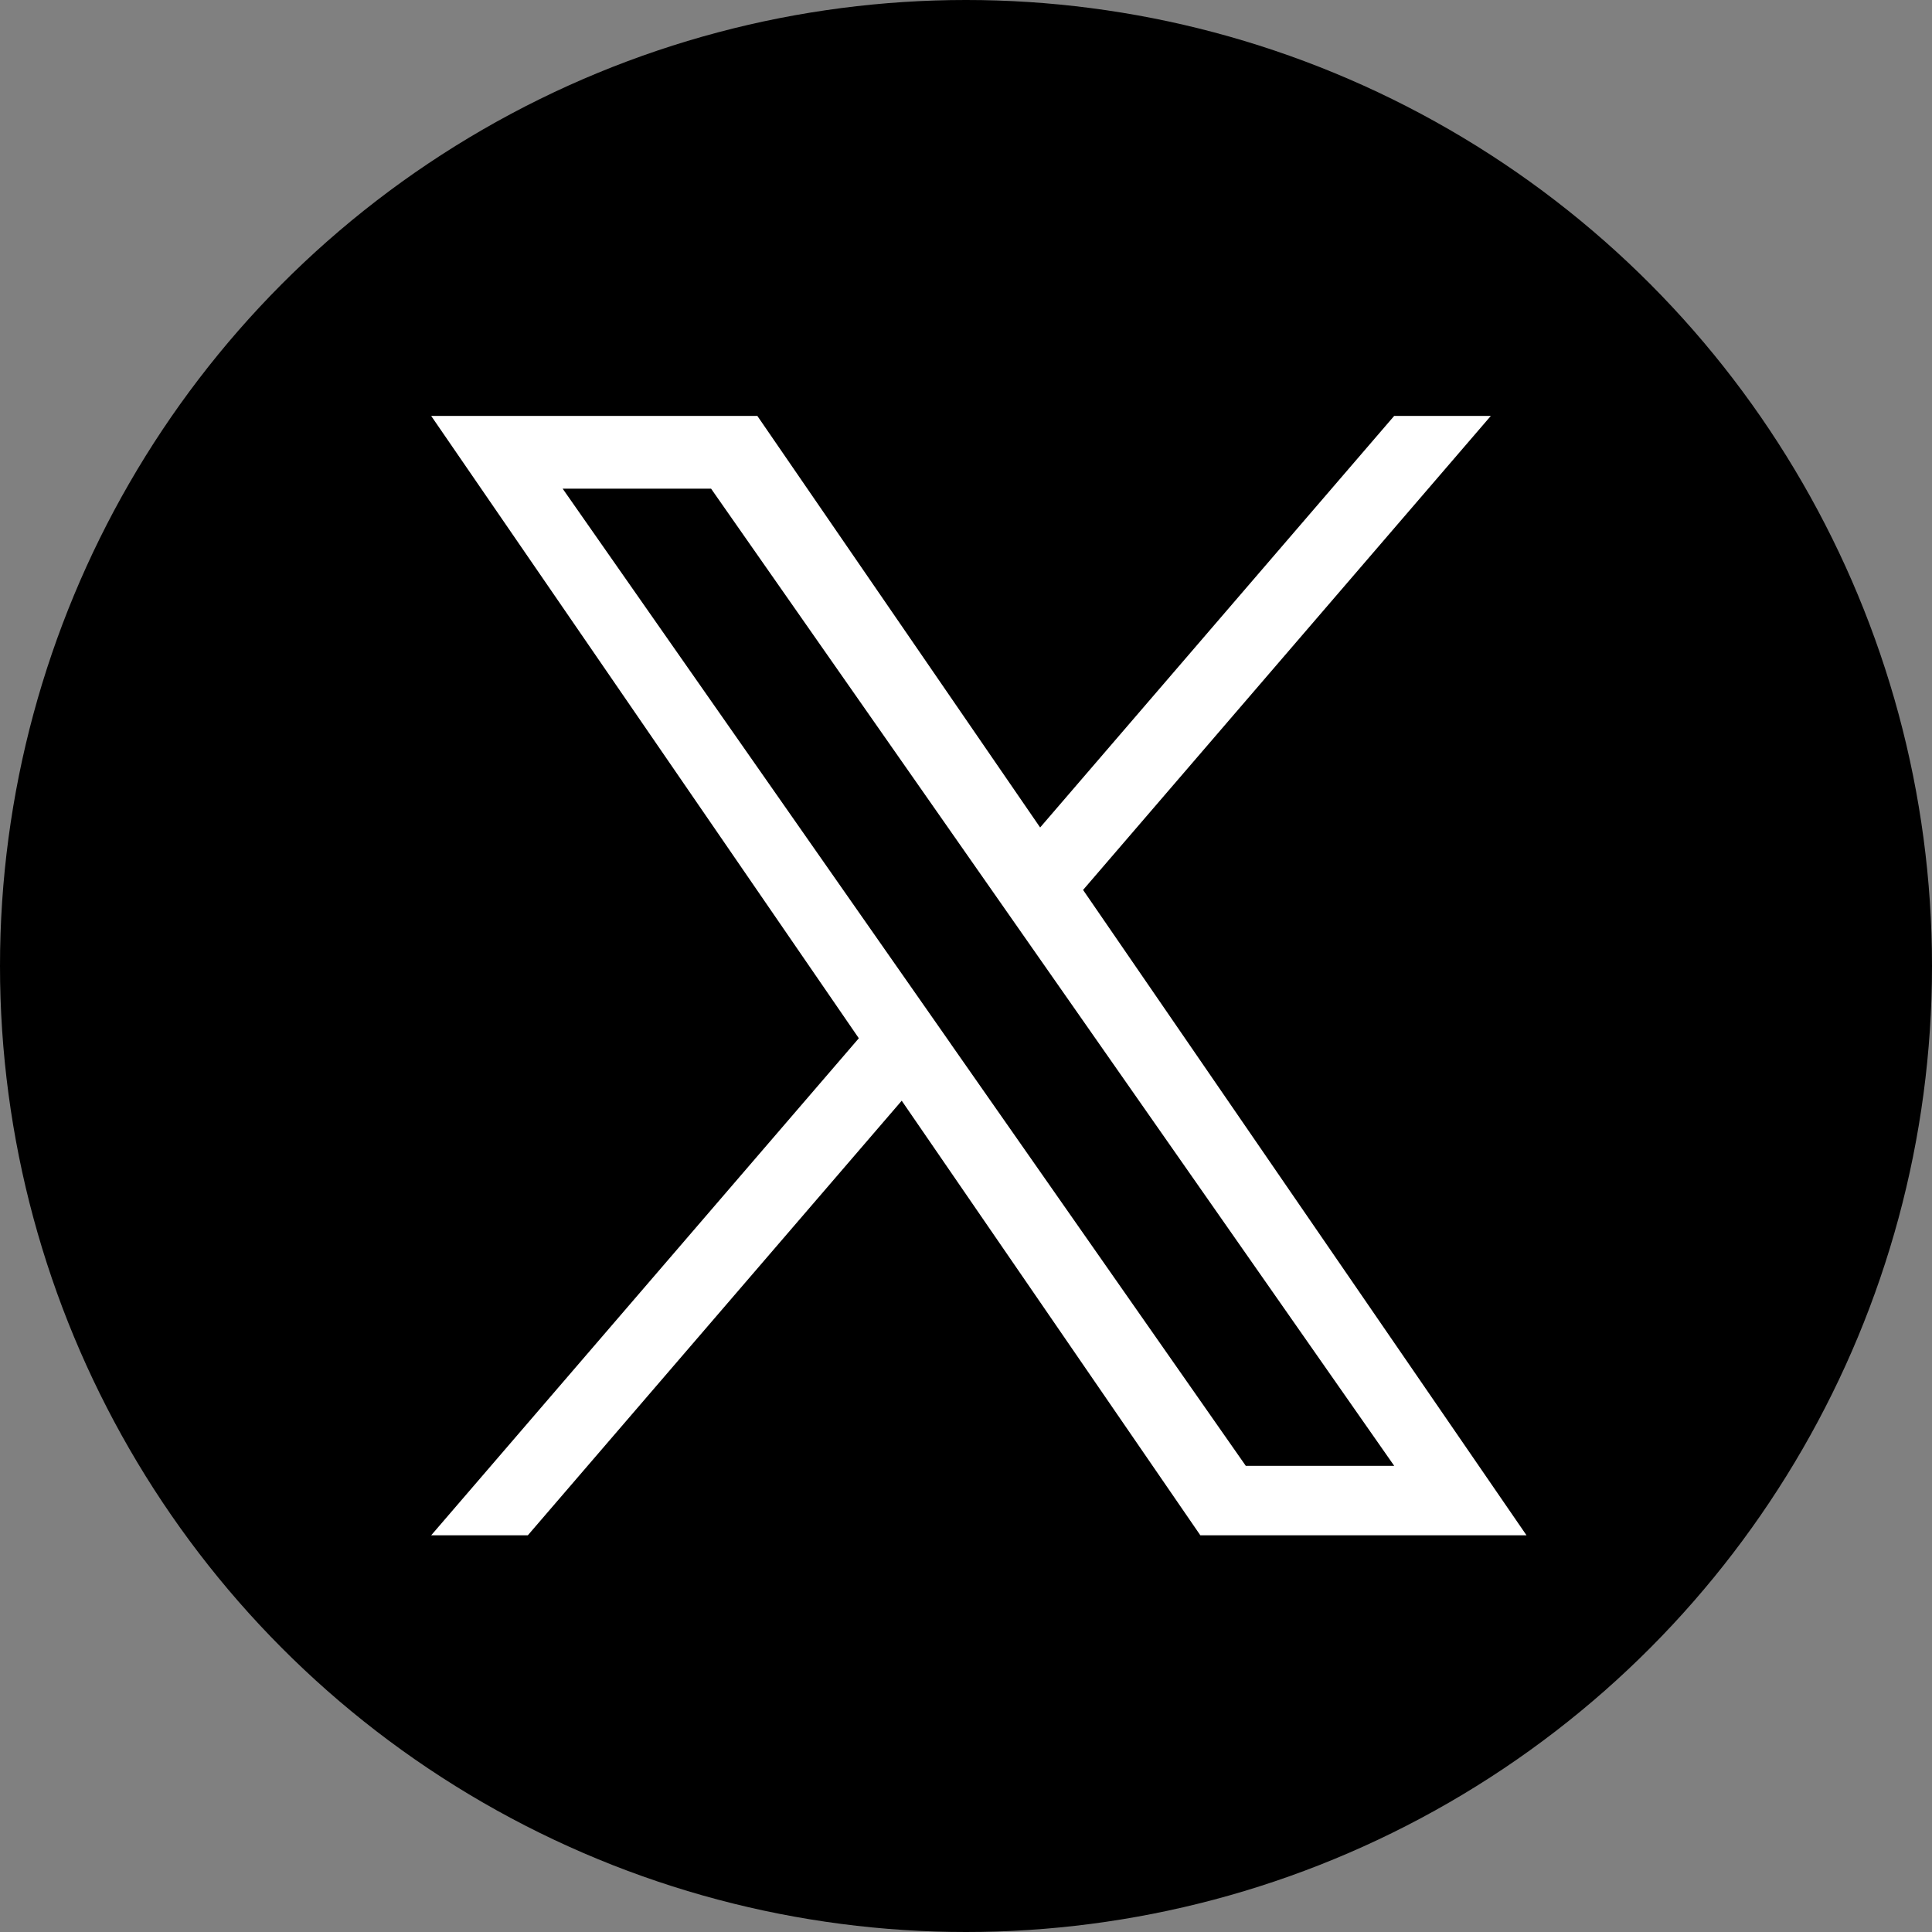
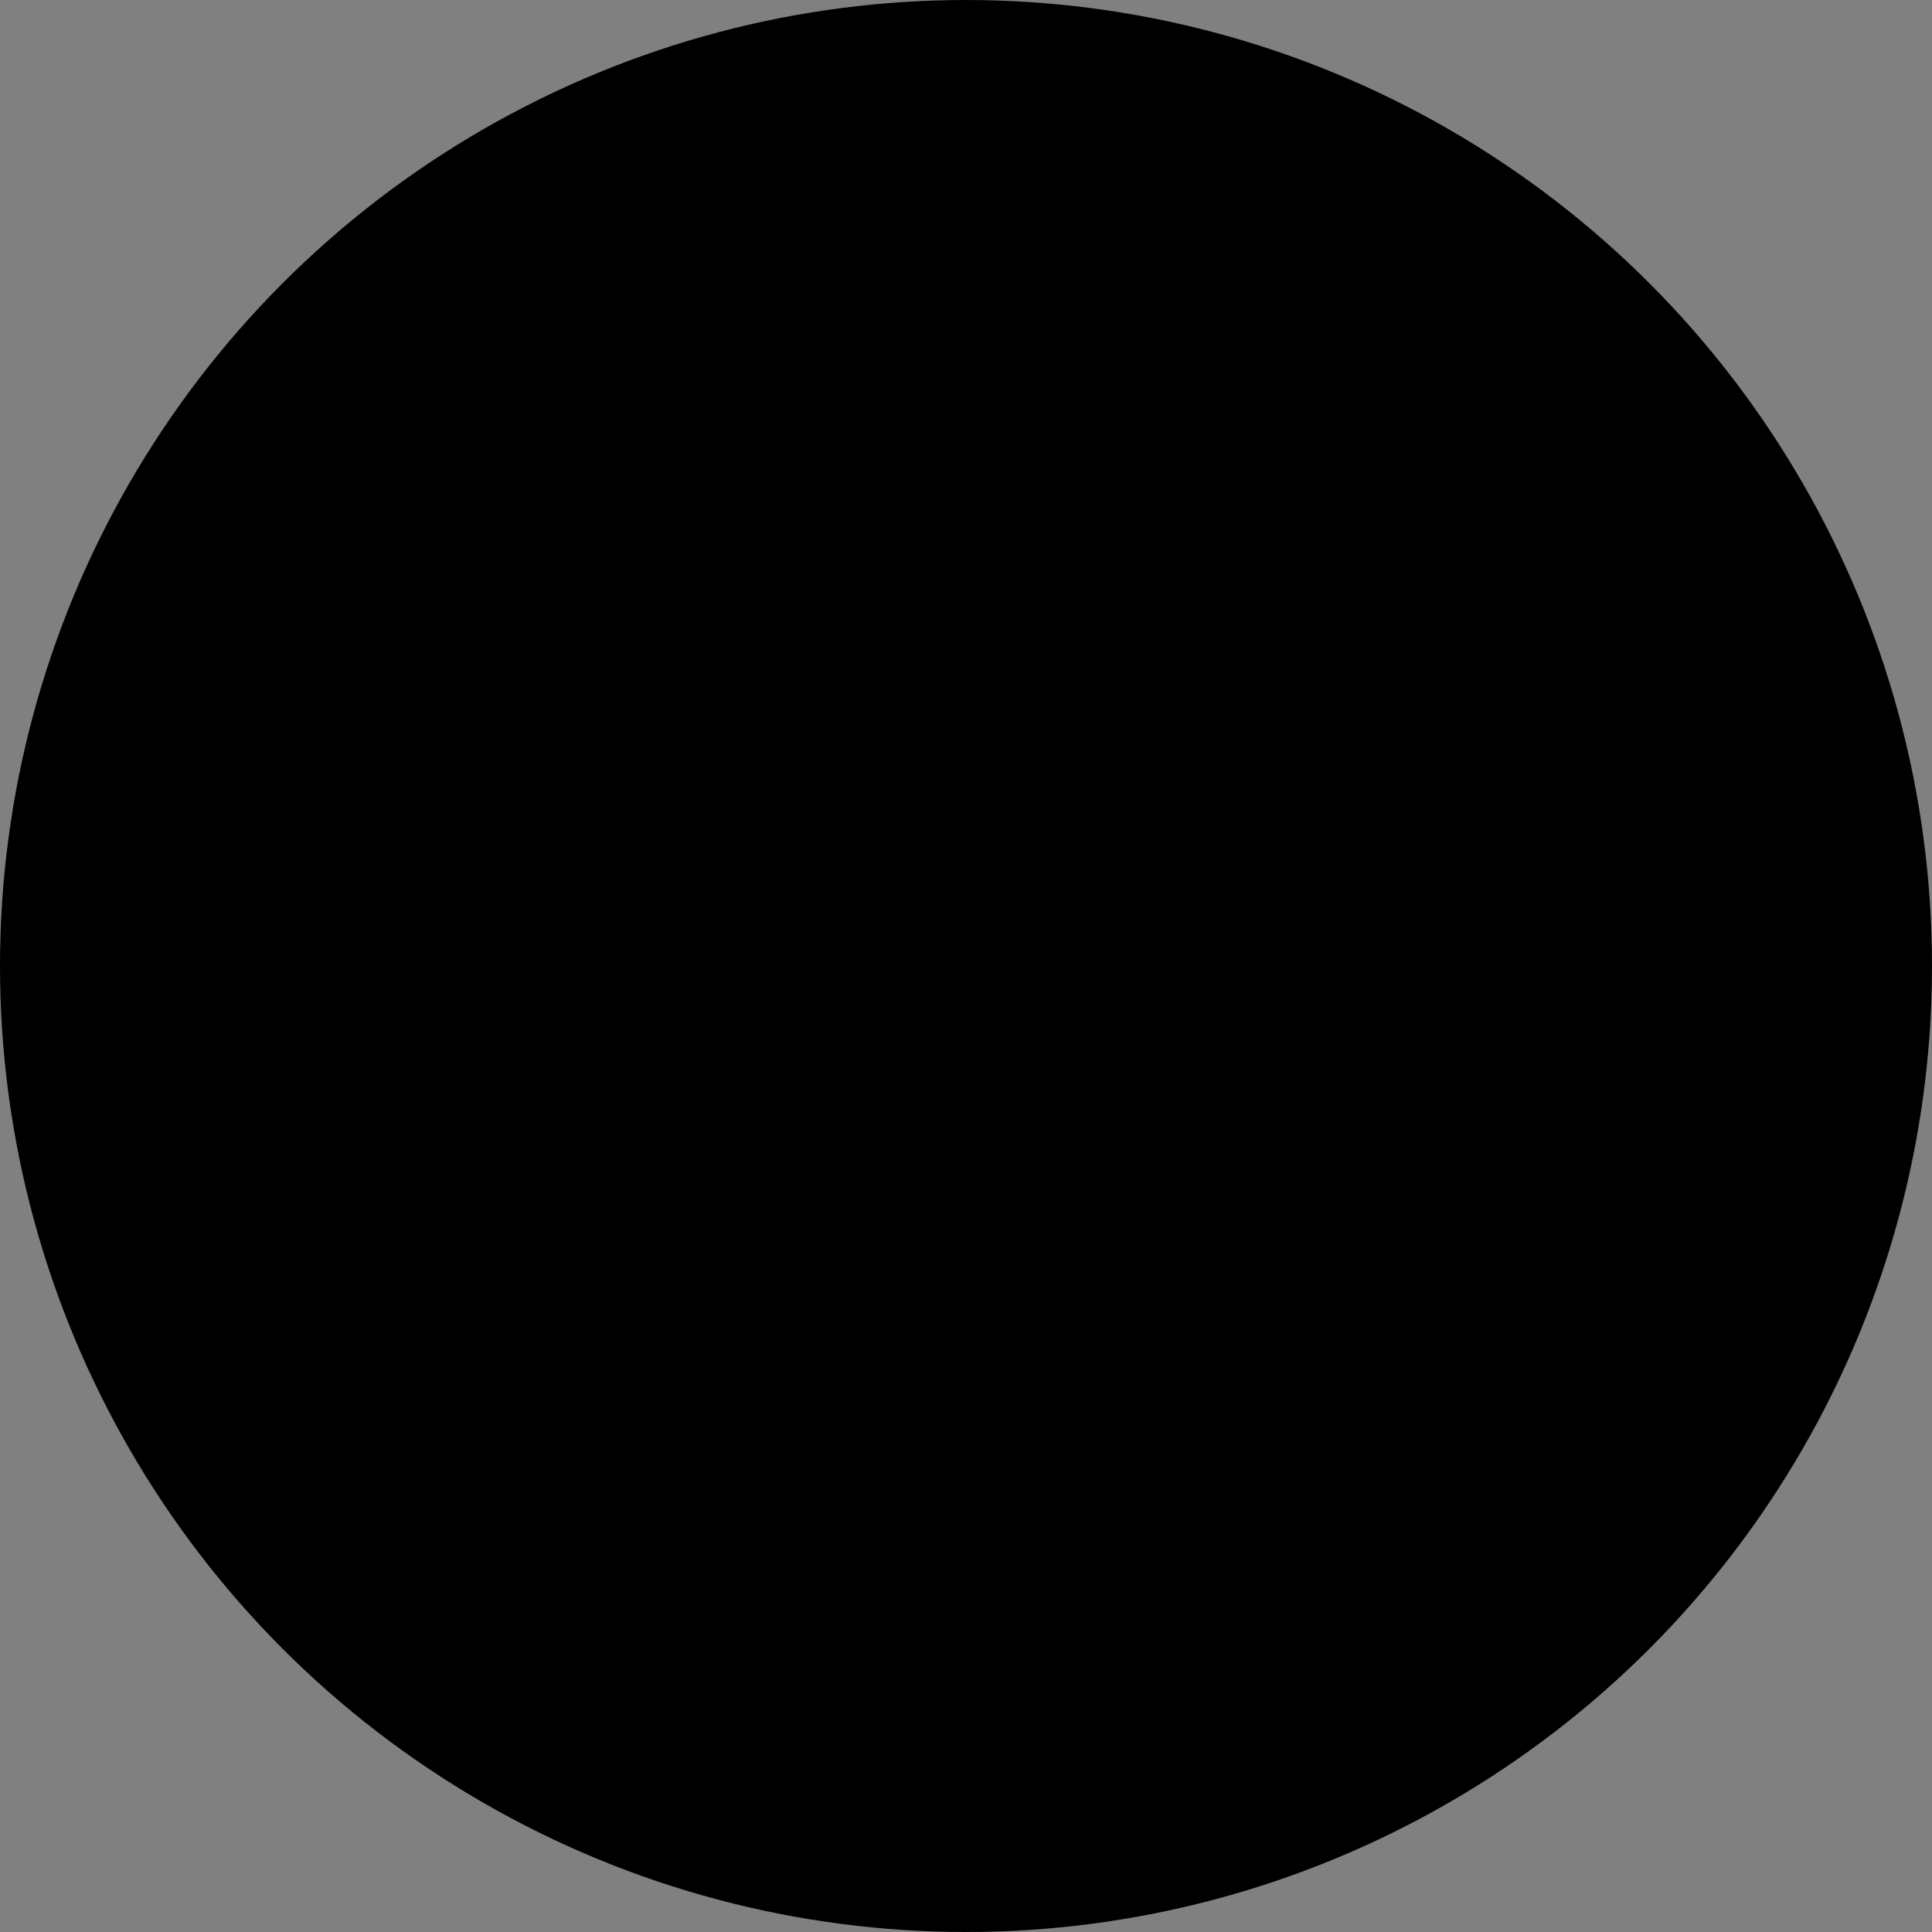
<svg xmlns="http://www.w3.org/2000/svg" id="_レイヤー_2" viewBox="0 0 400 400">
  <rect x="0" y="0" width="400" height="400" fill="#808080" stroke="none" />
  <defs>
    <style>.cls-1{fill:#000;}.cls-1,.cls-2{stroke-width:0px;}.cls-2{fill:#fff;}</style>
  </defs>
  <g id="Dark_Blue">
    <circle class="cls-1" cx="200" cy="200" r="200" />
  </g>
  <g id="Logo_FIXED">
-     <path class="cls-2" d="M224.24,184.25l84.42-98.14h-20.01l-73.3,85.21-58.55-85.21h-67.53l88.54,128.85-88.54,102.91h20.01l77.41-89.98,61.83,89.98h67.53l-91.82-133.63h0ZM196.84,216.1l-8.97-12.83-71.38-102.1h30.73l57.6,82.39,8.97,12.83,74.87,107.1h-30.73l-61.1-87.39h0Z" />
-   </g>
+     </g>
</svg>